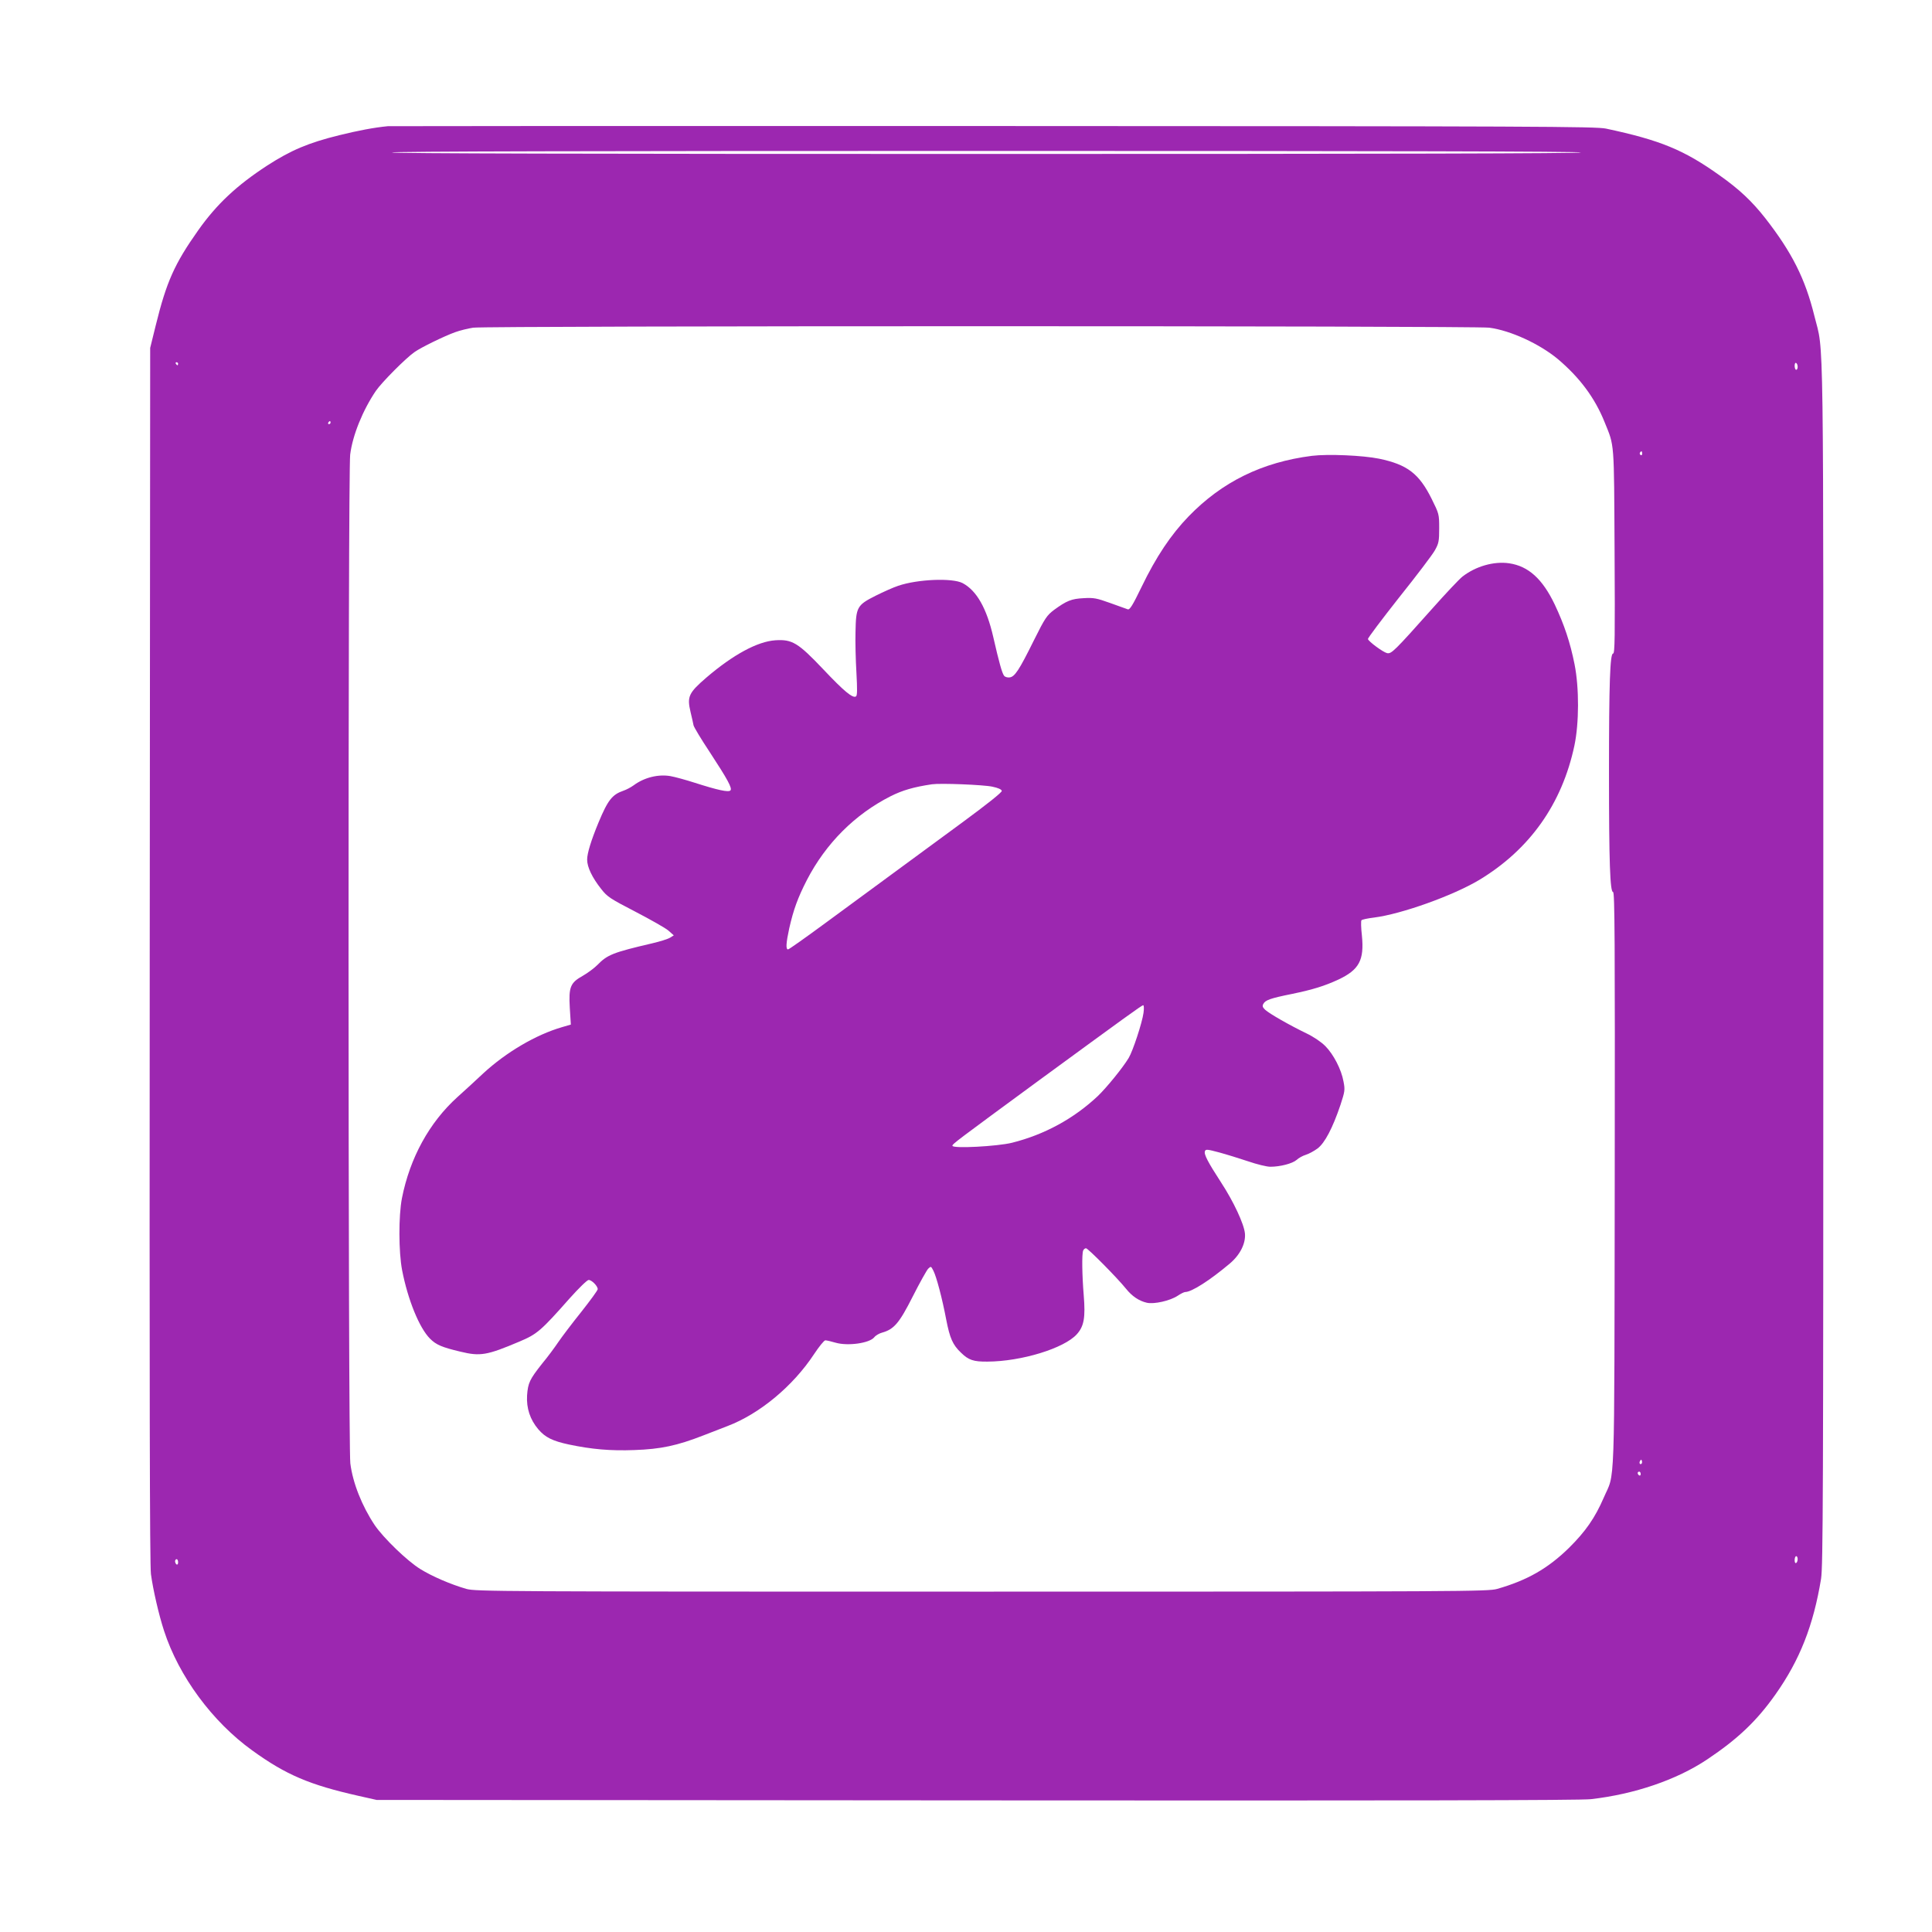
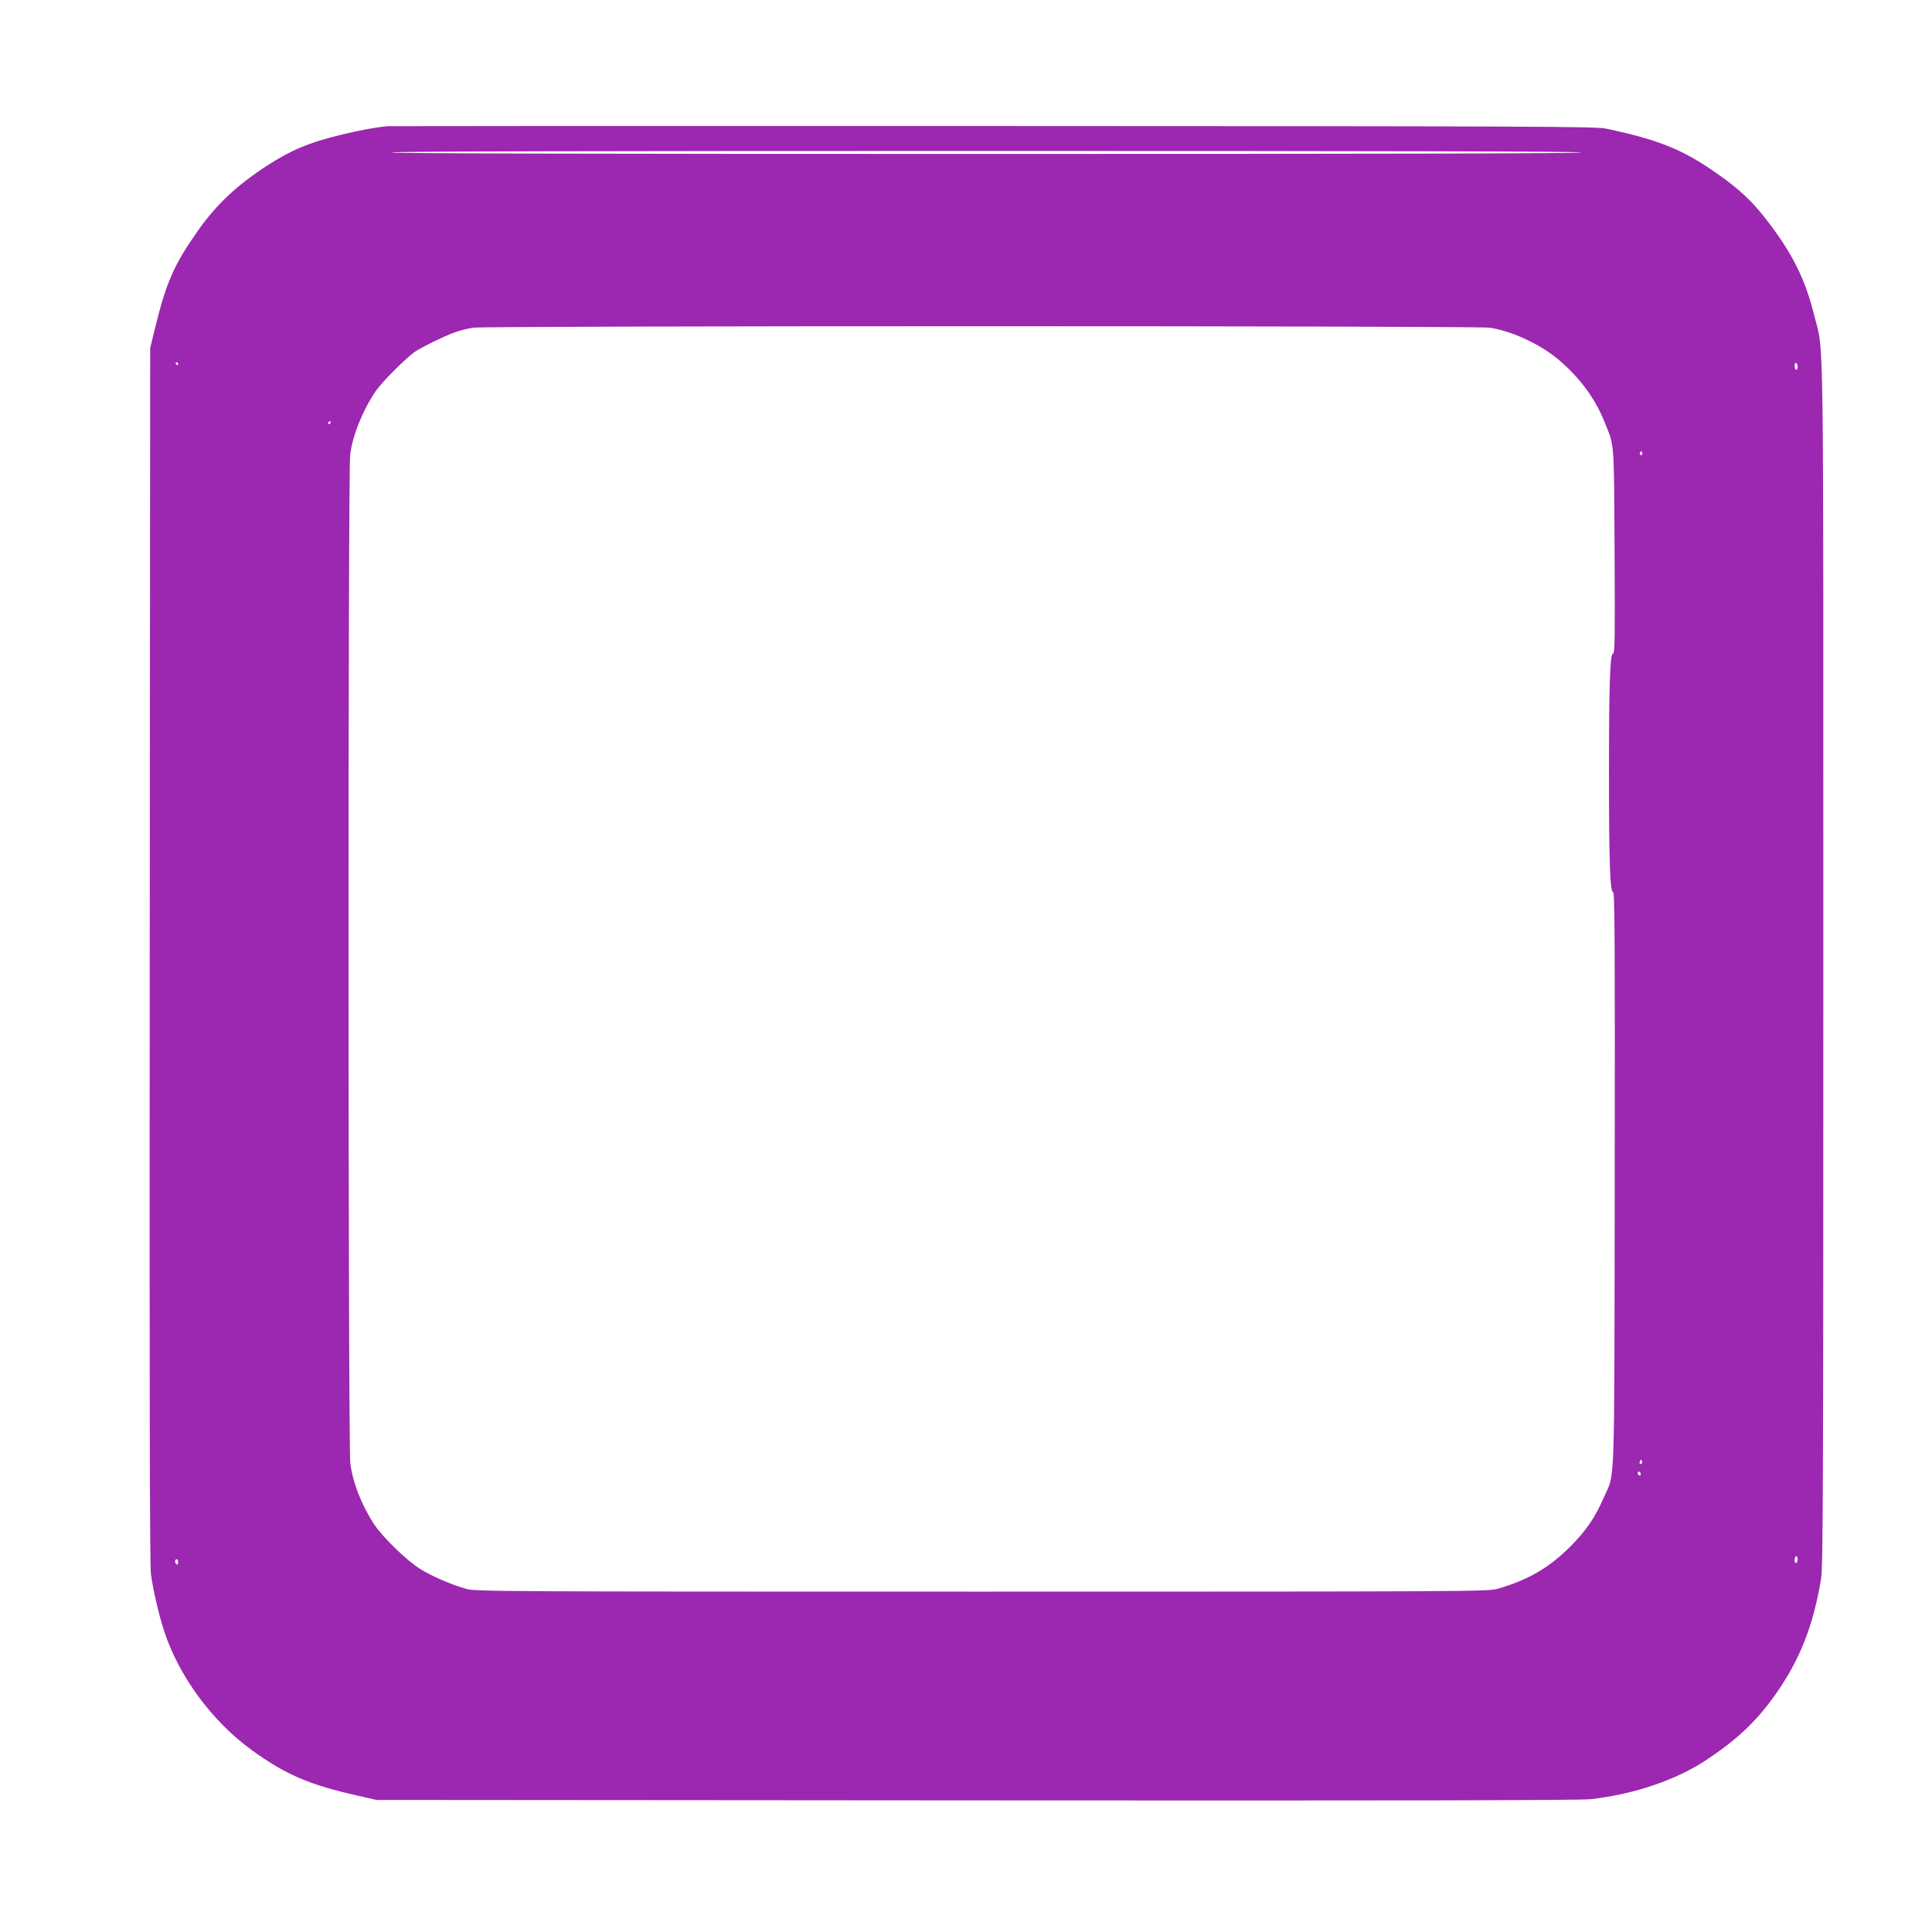
<svg xmlns="http://www.w3.org/2000/svg" version="1.0" width="1280pt" height="1280pt" viewBox="0 0 1280 1280" preserveAspectRatio="xMidYMid meet">
  <g transform="translate(0,1280) scale(0.1,-0.1)" fill="#9c27b0" stroke="none">
    <path d="M2570 11964 c-93 -9 -197 -29 -323 -60 -203 -50 -319 -99 -477 -201 -201 -131 -334 -255 -457 -429 -157 -222 -210 -341 -281 -629 l-37 -150 -3 -4020 c-2 -2867 0 -4044 8 -4104 14 -103 52 -269 87 -376 98 -301 320 -602 584 -792 224 -162 380 -228 704 -301 l120 -27 3975 -3 c2798 -2 4003 0 4070 8 289 33 568 128 770 263 202 135 328 254 453 431 161 228 251 456 302 766 13 84 15 541 15 4080 0 4367 5 4026 -59 4286 -61 248 -149 422 -326 649 -88 112 -172 191 -302 283 -237 169 -392 233 -753 310 -68 14 -448 16 -4055 17 -2189 1 -3996 0 -4015 -1z m7905 -174 c4 -7 -1312 -10 -3940 -10 -2628 0 -3944 3 -3940 10 4 7 1328 10 3940 10 2612 0 3936 -3 3940 -10z m-608 -1161 c142 -19 332 -107 453 -207 146 -123 247 -259 311 -419 66 -163 62 -115 66 -855 3 -575 2 -678 -10 -678 -20 0 -27 -192 -27 -790 0 -595 7 -790 27 -790 11 0 13 -302 11 -1907 -3 -2130 3 -1929 -73 -2106 -58 -134 -121 -224 -230 -332 -140 -137 -277 -215 -476 -272 -61 -17 -212 -18 -3414 -18 -3221 0 -3352 1 -3415 18 -104 30 -227 83 -306 132 -87 54 -243 205 -301 290 -85 127 -146 281 -162 410 -15 123 -16 6564 -1 6683 16 129 84 295 170 422 39 57 200 219 257 258 44 31 196 105 268 131 33 12 87 25 120 30 93 13 6636 13 6732 0z m-8687 -239 c0 -5 -2 -10 -4 -10 -3 0 -8 5 -11 10 -3 6 -1 10 4 10 6 0 11 -4 11 -10z m10730 -21 c0 -10 -4 -19 -10 -19 -5 0 -10 12 -10 26 0 14 4 23 10 19 6 -3 10 -15 10 -26z m-9720 -369 c0 -5 -5 -10 -11 -10 -5 0 -7 5 -4 10 3 6 8 10 11 10 2 0 4 -4 4 -10z m8690 -206 c0 -8 -5 -12 -10 -9 -6 4 -8 11 -5 16 9 14 15 11 15 -7z m-4 -6691 c-10 -10 -19 5 -10 18 6 11 8 11 12 0 2 -7 1 -15 -2 -18z m-6 -69 c0 -8 -4 -12 -10 -9 -5 3 -10 10 -10 16 0 5 5 9 10 9 6 0 10 -7 10 -16z m1040 -563 c0 -11 -4 -23 -10 -26 -6 -4 -10 5 -10 19 0 14 5 26 10 26 6 0 10 -9 10 -19z m-10730 -22 c0 -11 -4 -17 -10 -14 -5 3 -10 13 -10 21 0 8 5 14 10 14 6 0 10 -9 10 -21z" />
-     <path d="M8692 9780 c-330 -42 -595 -172 -817 -401 -117 -121 -215 -267 -312 -468 -59 -122 -78 -152 -91 -148 -9 3 -62 22 -117 42 -89 32 -109 36 -175 32 -82 -4 -113 -17 -197 -78 -47 -36 -59 -52 -133 -201 -98 -198 -127 -242 -161 -246 -14 -2 -30 3 -36 10 -14 17 -34 90 -72 256 -44 193 -111 310 -204 359 -68 35 -297 26 -426 -18 -31 -10 -98 -40 -150 -66 -123 -62 -130 -75 -133 -239 -2 -65 1 -187 6 -270 6 -112 6 -153 -3 -158 -21 -14 -79 34 -216 179 -168 177 -206 200 -318 193 -118 -8 -278 -94 -457 -247 -118 -102 -129 -126 -105 -228 9 -37 18 -78 20 -89 3 -12 50 -91 106 -175 121 -185 152 -242 138 -256 -13 -13 -83 2 -236 51 -59 19 -132 39 -161 44 -81 14 -174 -9 -244 -61 -18 -13 -48 -29 -66 -35 -76 -26 -104 -61 -167 -212 -49 -119 -75 -203 -75 -245 0 -50 33 -119 94 -196 40 -51 59 -63 225 -149 100 -52 199 -108 219 -125 l36 -32 -24 -15 c-14 -9 -68 -26 -120 -38 -257 -60 -296 -75 -362 -143 -23 -23 -67 -55 -97 -72 -82 -46 -94 -73 -86 -212 l7 -111 -58 -17 c-173 -50 -370 -166 -522 -306 -49 -46 -126 -117 -171 -157 -187 -169 -315 -403 -368 -670 -23 -119 -22 -356 1 -477 38 -196 114 -383 185 -454 41 -41 79 -57 201 -86 132 -32 175 -25 392 67 116 49 141 70 332 286 60 67 116 122 126 122 20 0 60 -40 60 -61 0 -8 -50 -76 -110 -152 -61 -76 -129 -166 -152 -200 -23 -34 -70 -98 -106 -141 -83 -105 -94 -128 -100 -211 -5 -85 20 -160 74 -224 46 -54 95 -78 202 -101 152 -32 275 -43 435 -37 174 6 283 29 457 97 58 22 130 50 160 62 213 81 434 265 573 476 33 50 67 92 75 92 8 0 39 -7 69 -16 81 -23 223 -3 255 36 9 12 33 26 52 31 79 22 114 63 203 239 46 91 92 173 102 184 19 18 19 18 35 -13 20 -39 58 -181 85 -324 24 -123 43 -167 98 -219 50 -49 83 -60 175 -59 225 1 508 88 592 181 48 53 58 111 46 258 -11 133 -13 273 -4 296 3 9 12 16 19 16 13 0 207 -196 265 -268 40 -50 86 -81 138 -93 48 -11 154 13 204 46 21 14 43 25 50 25 43 0 163 77 295 188 69 58 107 134 101 200 -6 63 -75 211 -158 338 -87 134 -115 187 -107 207 5 14 15 13 94 -8 48 -13 135 -40 192 -59 58 -20 124 -36 147 -36 66 0 146 21 174 45 14 13 41 28 61 34 20 6 55 25 78 42 48 36 100 135 152 289 29 89 31 99 20 155 -14 79 -66 180 -121 235 -27 27 -77 61 -125 84 -108 52 -245 130 -273 156 -17 16 -20 25 -12 39 13 25 46 37 190 66 140 29 216 53 307 95 138 65 172 129 156 291 -6 51 -7 98 -3 102 4 5 42 13 84 18 181 23 522 145 696 249 335 202 549 504 631 891 31 148 32 380 1 537 -29 146 -69 265 -132 398 -81 169 -174 253 -301 272 -102 15 -223 -20 -311 -89 -22 -18 -110 -111 -196 -208 -255 -286 -274 -305 -303 -298 -27 7 -121 76 -126 93 -2 6 91 129 206 275 116 145 223 286 238 314 25 45 28 60 28 145 0 94 -1 96 -50 195 -83 167 -161 227 -348 266 -108 22 -338 32 -445 19z m-2117 -2192 c38 -8 61 -18 62 -28 2 -9 -97 -88 -263 -210 -268 -197 -461 -339 -901 -662 -133 -98 -246 -178 -252 -178 -16 0 -13 43 8 140 28 123 56 201 117 320 126 243 318 435 555 555 78 39 152 61 274 79 56 8 340 -3 400 -16z m1001 -1499 c-9 -65 -70 -251 -98 -298 -39 -65 -145 -195 -204 -252 -158 -149 -353 -256 -569 -310 -96 -24 -395 -40 -395 -20 0 12 23 29 580 438 554 405 674 493 684 493 5 0 6 -23 2 -51z" />
  </g>
</svg>